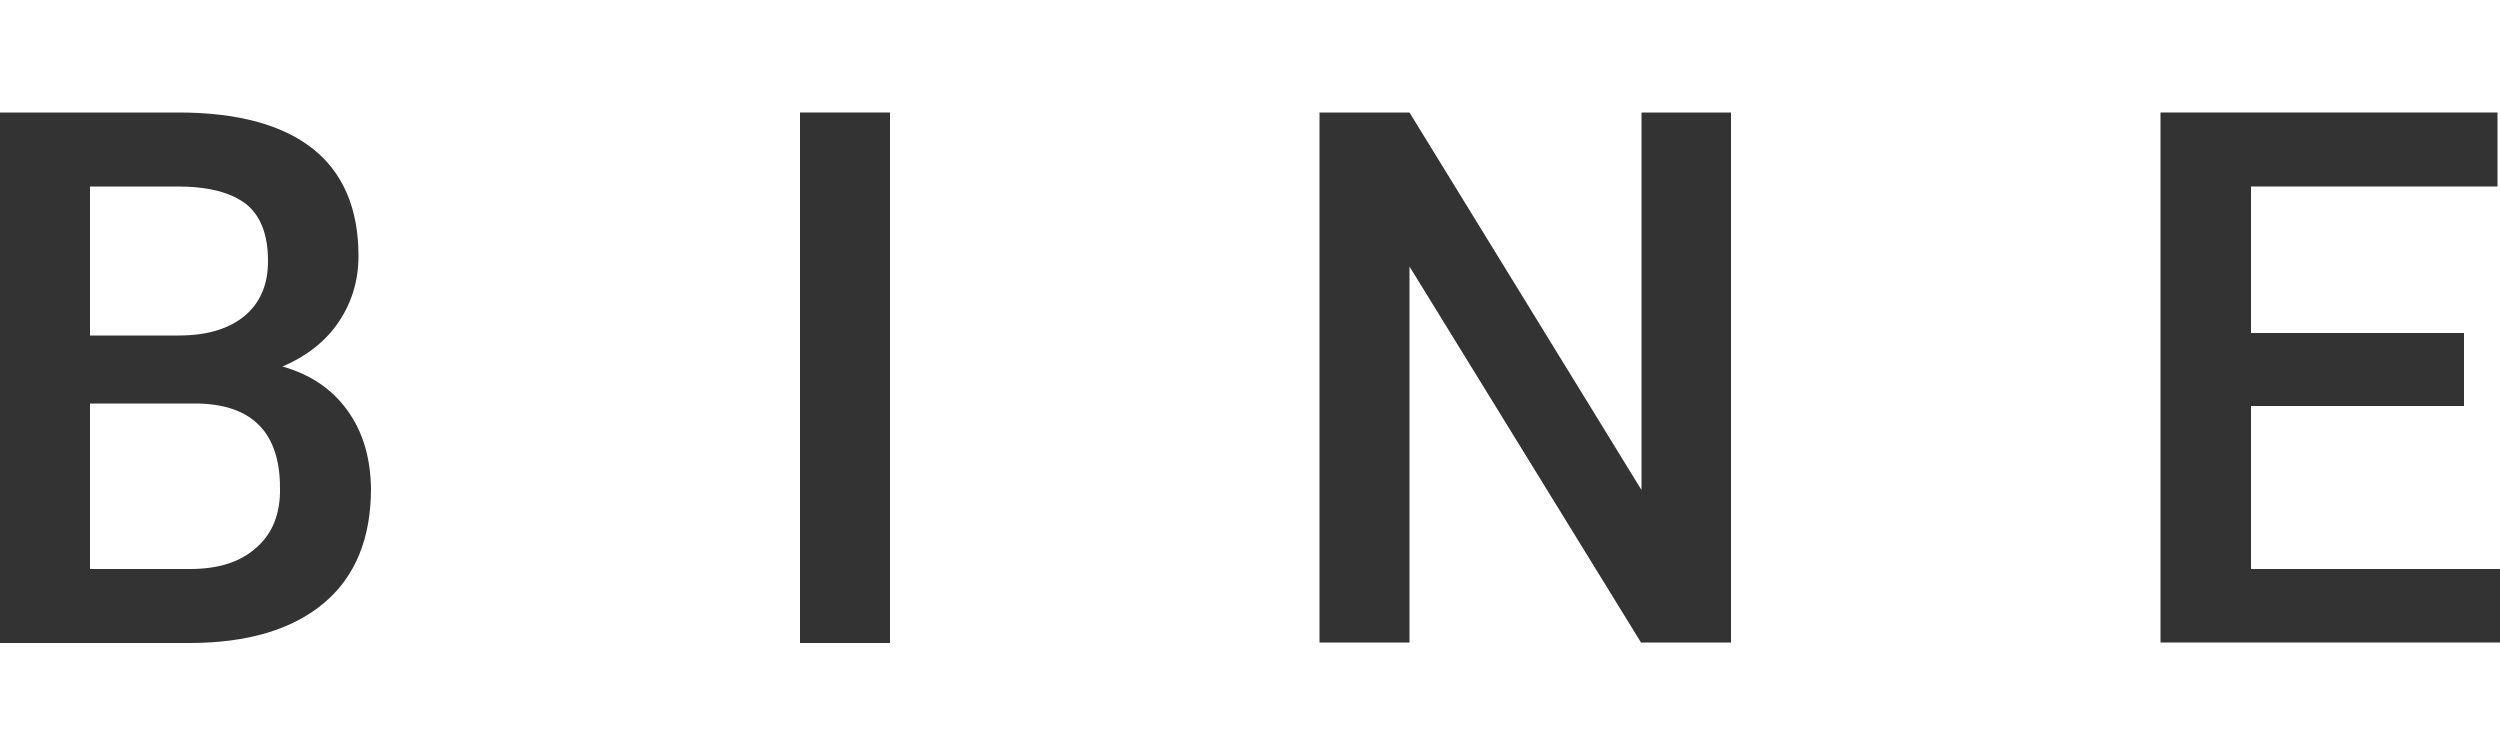
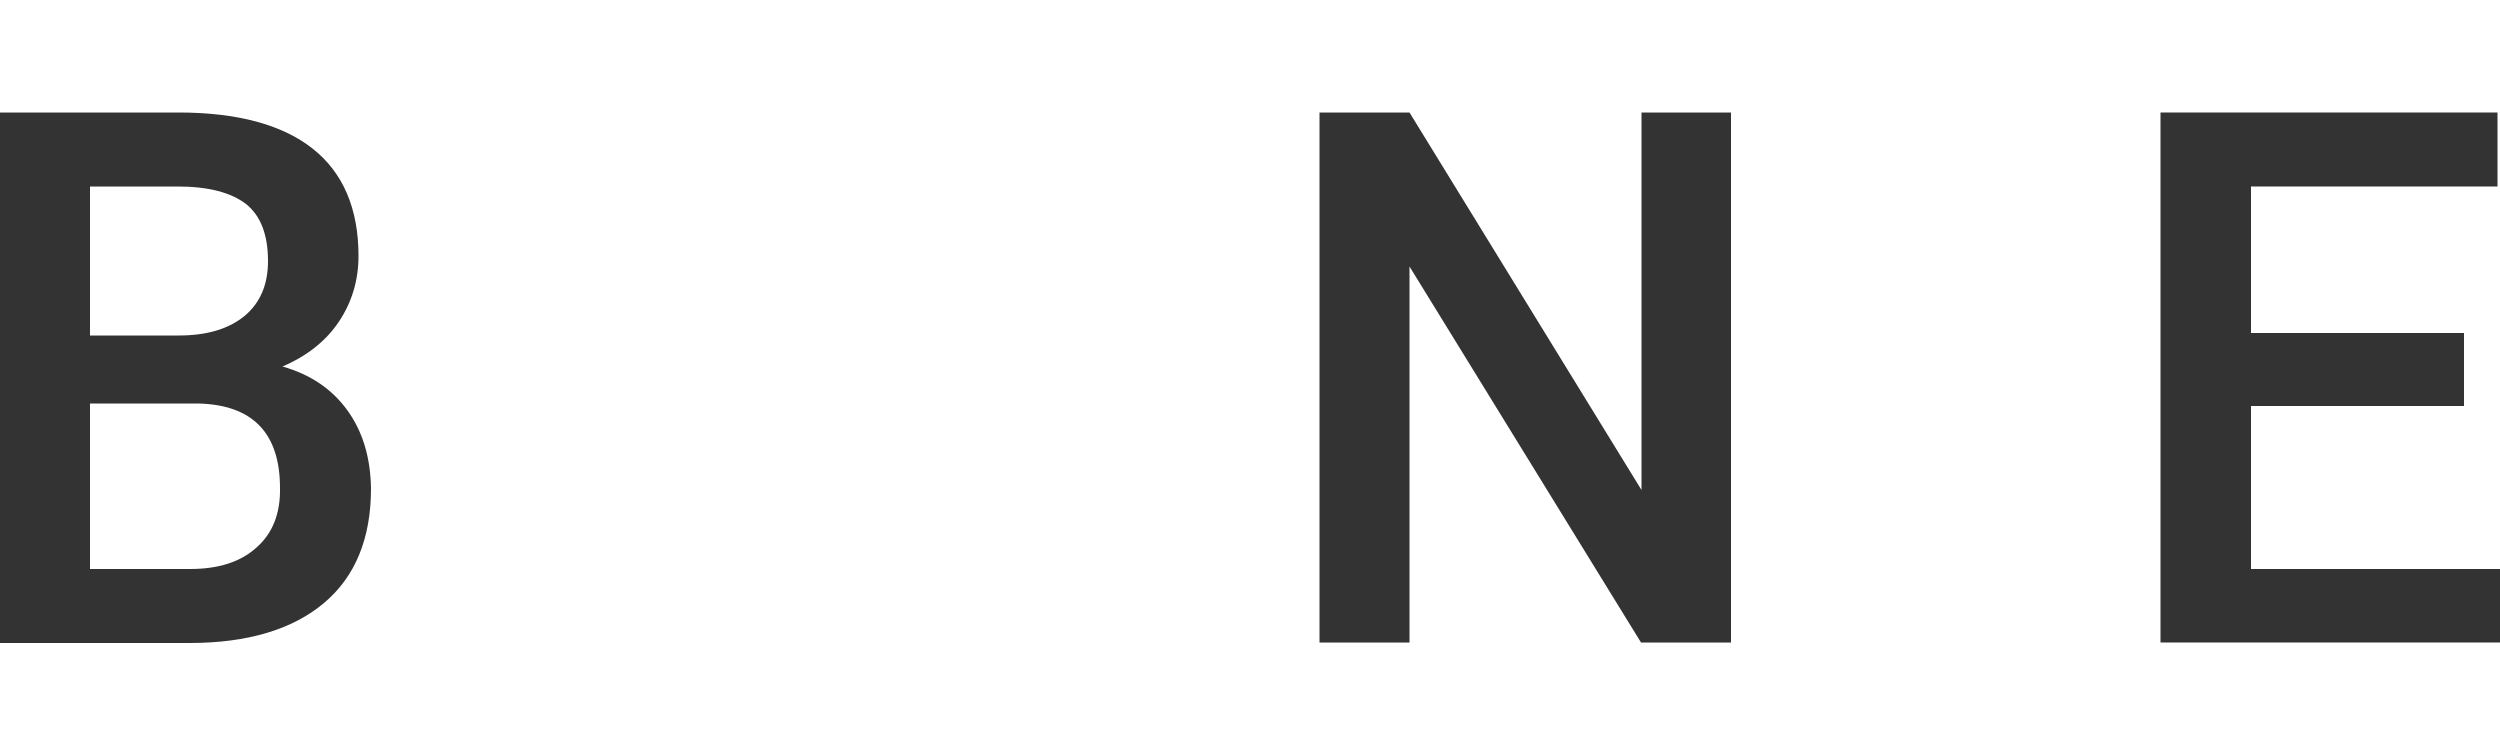
<svg xmlns="http://www.w3.org/2000/svg" version="1.1" id="レイヤー_1" x="0px" y="0px" viewBox="0 0 500 150" style="enable-background:new 0 0 500 150;" xml:space="preserve">
  <style type="text/css">
	.st0{fill:#333333;}
</style>
-   <path class="st0" d="M69.5,82.1c-3.1-4.3-7.4-7.2-13-8.8c4.9-2.1,8.7-5.1,11.3-9c2.6-3.9,3.9-8.3,3.9-13.1c0-9.5-3.1-16.7-9.2-21.5  s-15.1-7.2-26.8-7.2H0v106.1h37.9c11.6,0,20.6-2.7,26.9-8s9.4-13,9.4-22.9C74.1,91.6,72.6,86.4,69.5,82.1z M18,37.3h17.5  c6.2,0,10.7,1.2,13.7,3.5c2.9,2.3,4.4,6.1,4.4,11.4c0,4.8-1.6,8.4-4.7,11c-3.2,2.6-7.5,3.9-13.2,3.9H18V37.3z M51.3,109.5  c-3.2,2.9-7.6,4.3-13.3,4.3H18V80.7h21.5c11,0.2,16.5,5.9,16.5,16.9C56.1,102.7,54.5,106.7,51.3,109.5z" />
-   <rect x="160" y="22.5" class="st0" width="18" height="106.1" />
+   <path class="st0" d="M69.5,82.1c-3.1-4.3-7.4-7.2-13-8.8c4.9-2.1,8.7-5.1,11.3-9c2.6-3.9,3.9-8.3,3.9-13.1c0-9.5-3.1-16.7-9.2-21.5  s-15.1-7.2-26.8-7.2H0v106.1h37.9c11.6,0,20.6-2.7,26.9-8s9.4-13,9.4-22.9C74.1,91.6,72.6,86.4,69.5,82.1z M18,37.3h17.5  c6.2,0,10.7,1.2,13.7,3.5c2.9,2.3,4.4,6.1,4.4,11.4c0,4.8-1.6,8.4-4.7,11c-3.2,2.6-7.5,3.9-13.2,3.9H18V37.3M51.3,109.5  c-3.2,2.9-7.6,4.3-13.3,4.3H18V80.7h21.5c11,0.2,16.5,5.9,16.5,16.9C56.1,102.7,54.5,106.7,51.3,109.5z" />
  <polygon class="st0" points="346.2,128.5 328.2,128.5 281.9,53.3 281.9,128.5 263.9,128.5 263.9,22.5 281.9,22.5 328.3,98   328.3,22.5 346.2,22.5 " />
  <polygon class="st0" points="492.8,81.2 450.2,81.2 450.2,113.8 500,113.8 500,128.5 432.1,128.5 432.1,22.5 499.5,22.5 499.5,37.3   450.2,37.3 450.2,66.6 492.8,66.6 " />
</svg>